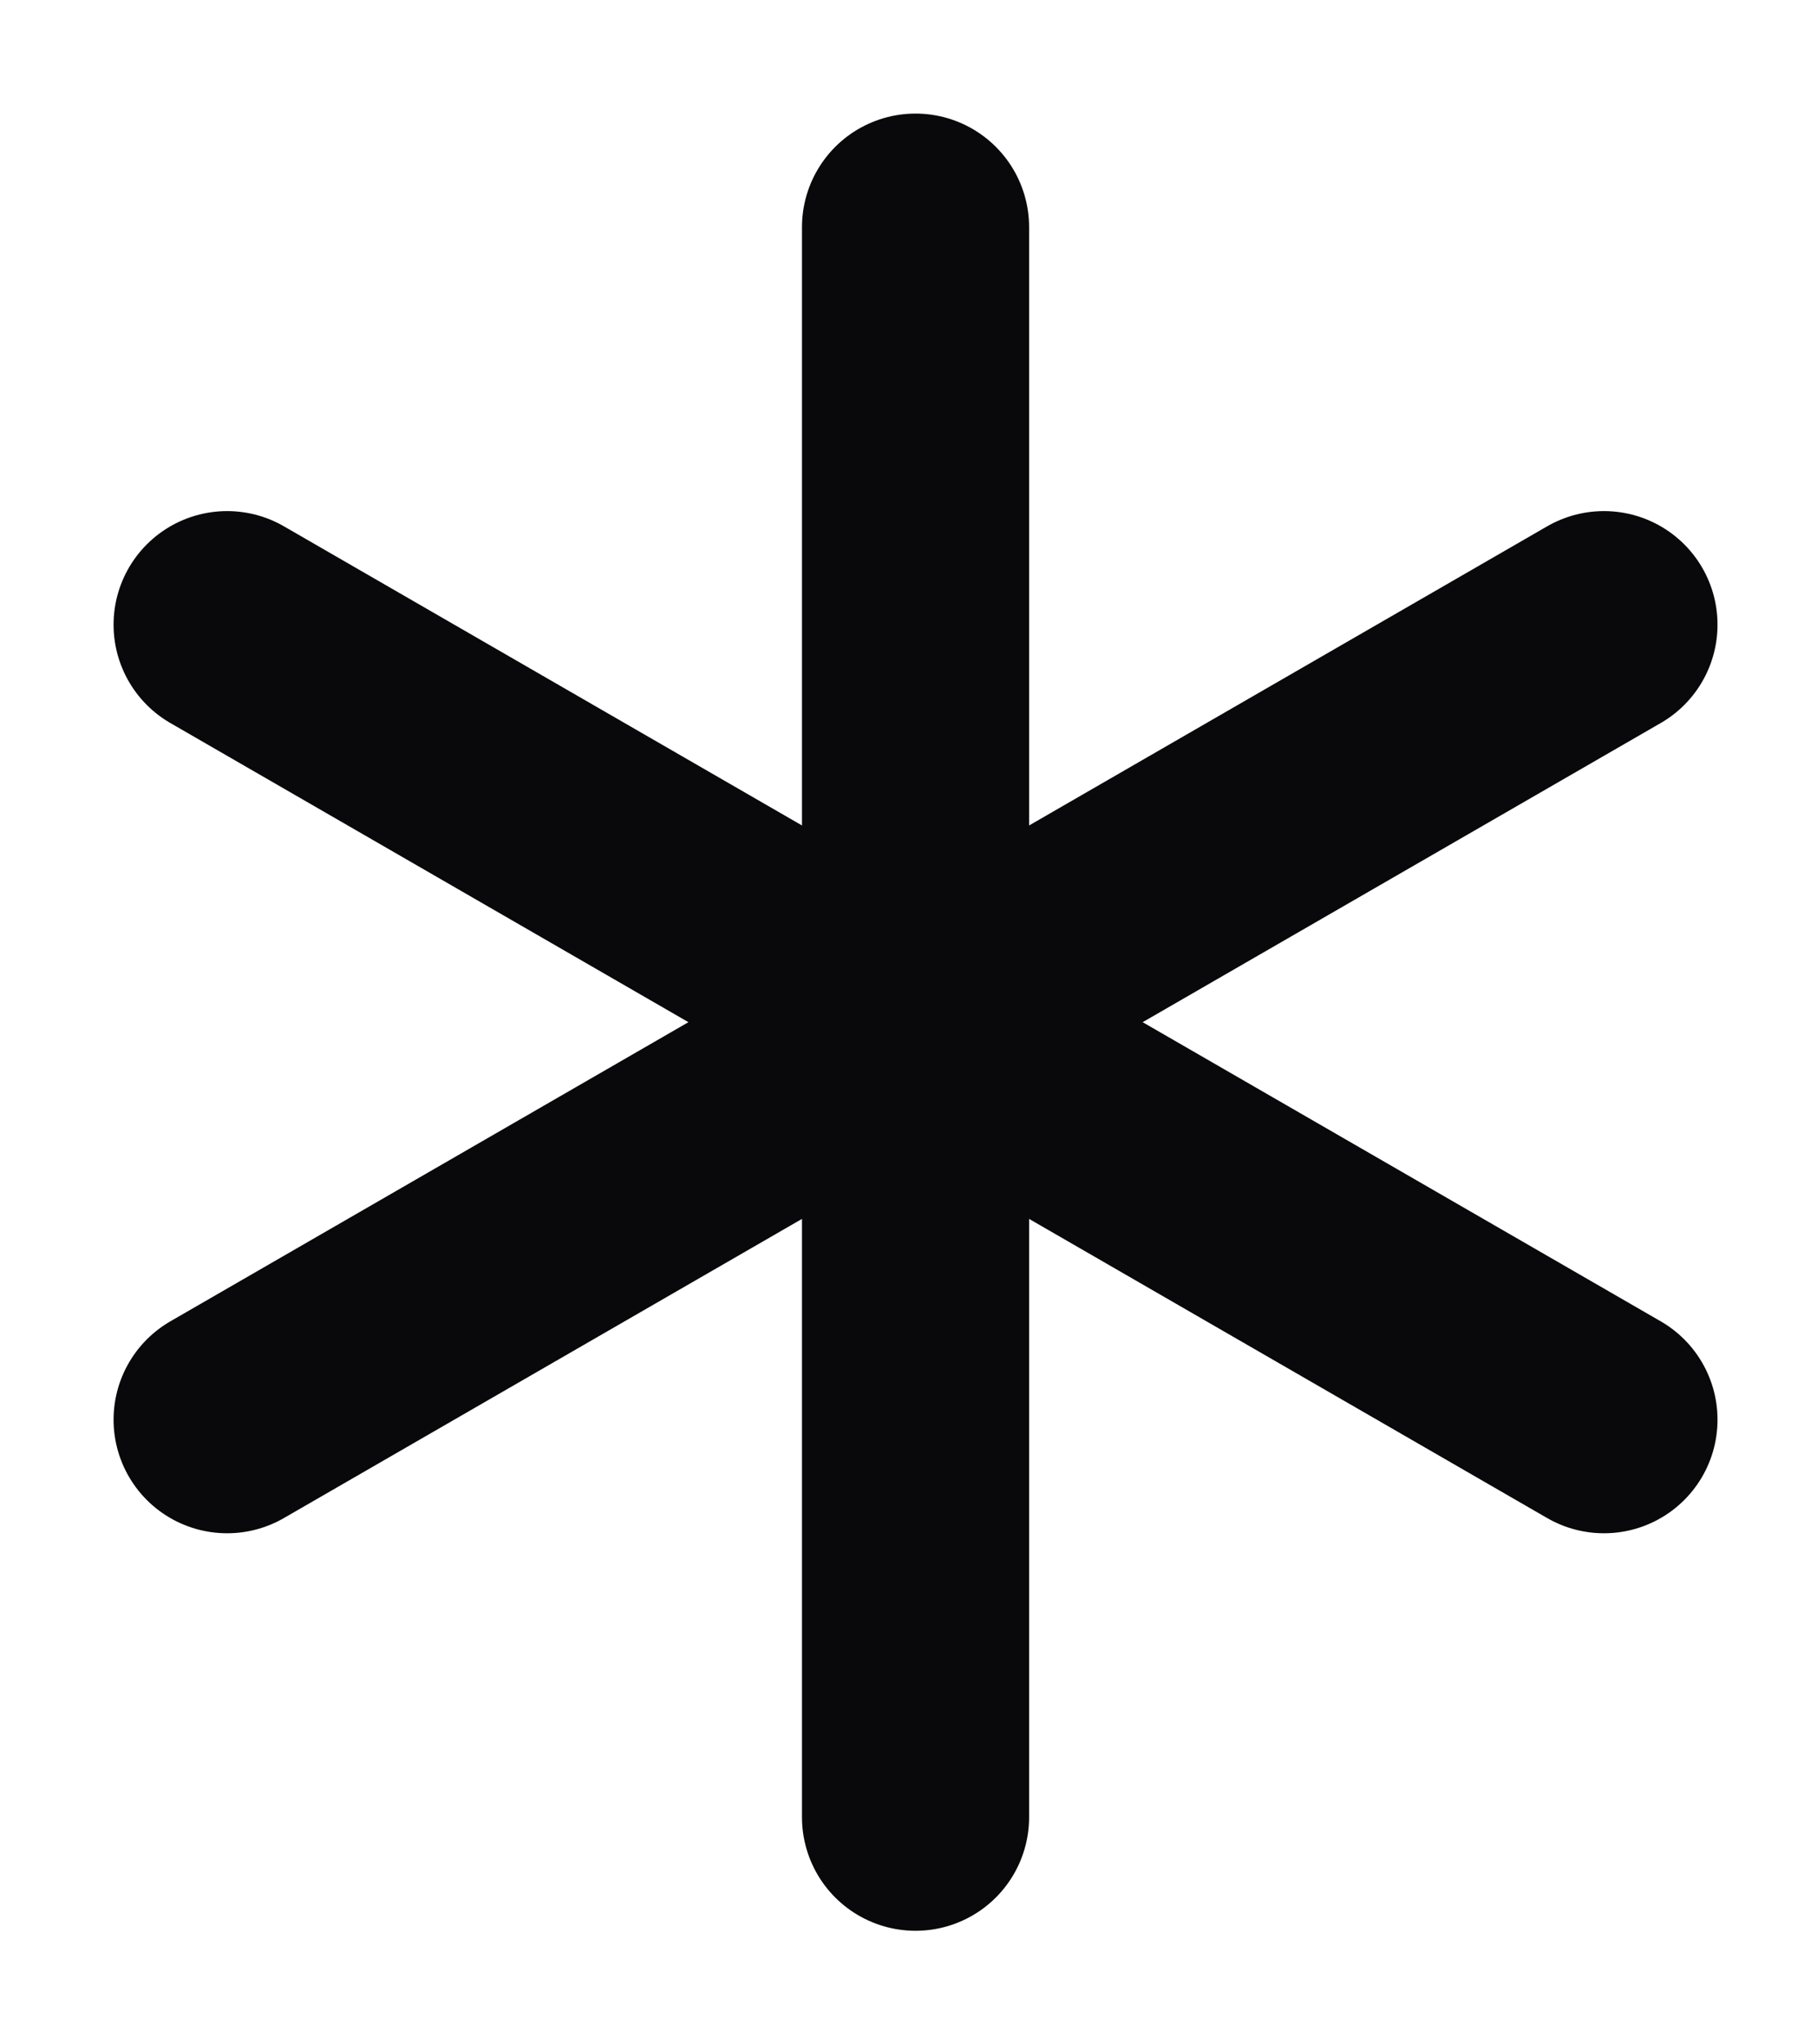
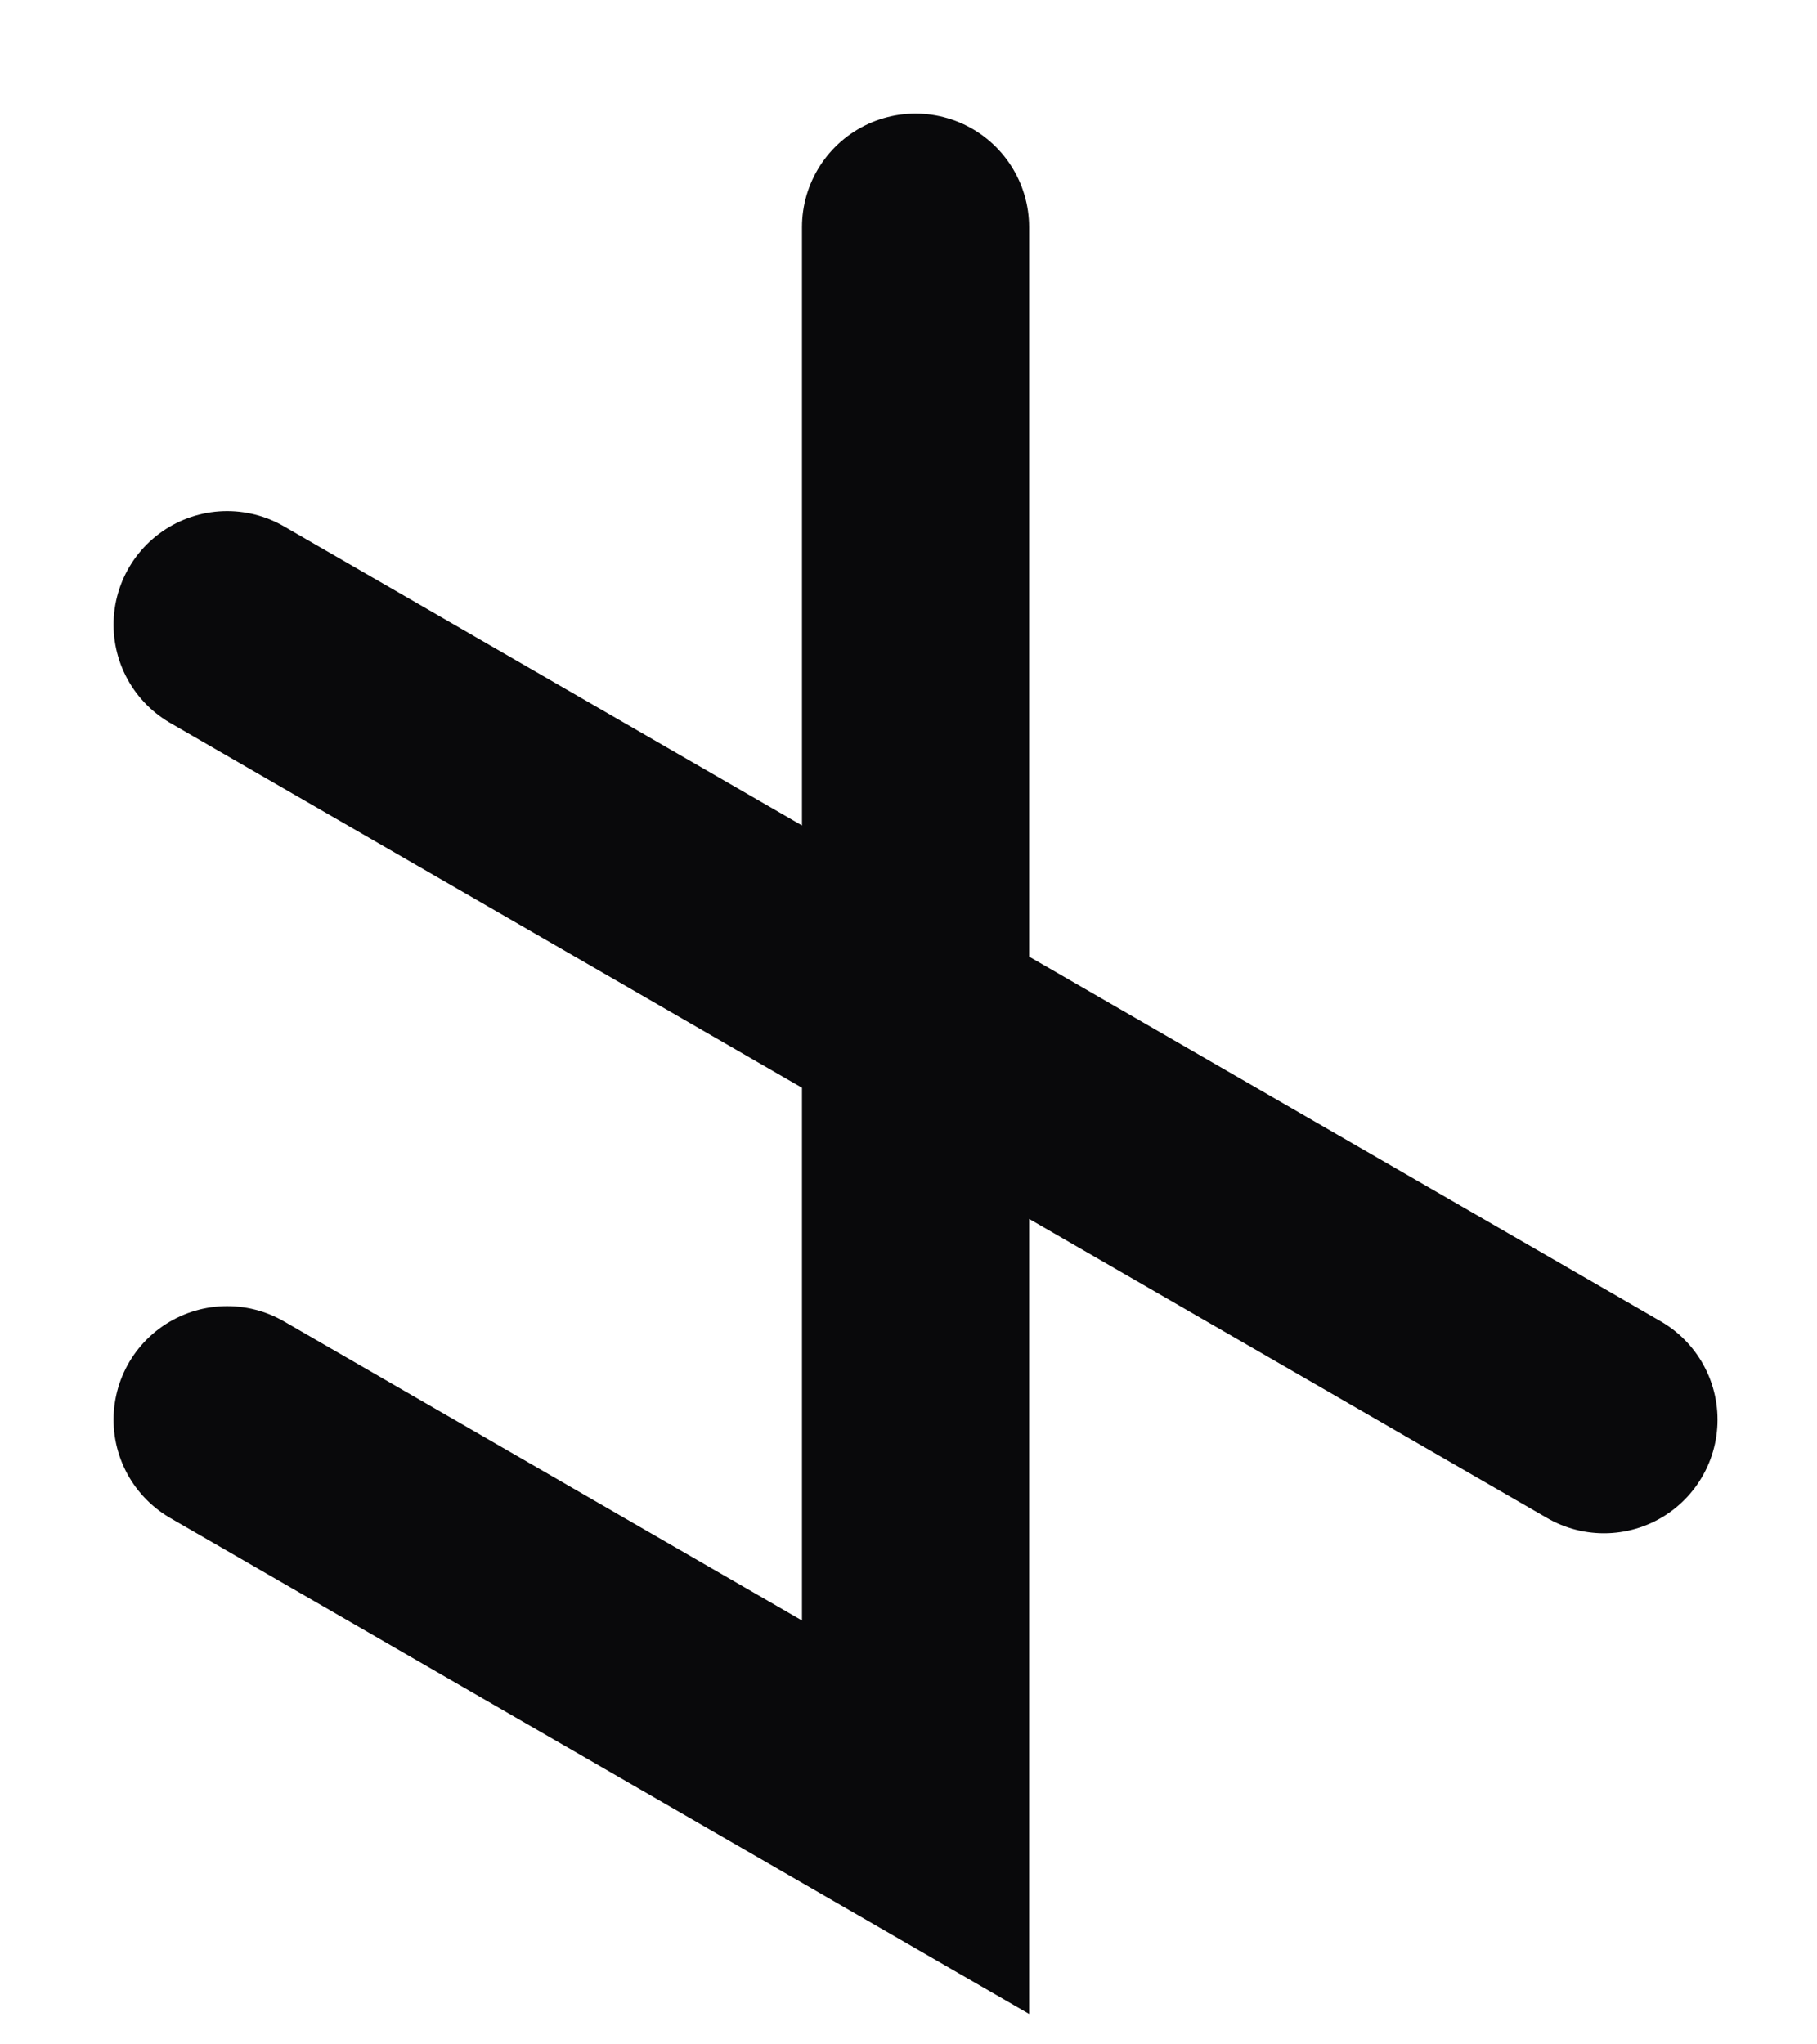
<svg xmlns="http://www.w3.org/2000/svg" fill="none" height="100%" overflow="visible" preserveAspectRatio="none" style="display: block;" viewBox="0 0 8 9" width="100%">
-   <path d="M4.031 1V8M7.062 2.75L1 6.25M1 2.75L7.062 6.25" id="Vector" stroke="#09090B" stroke-linecap="round" />
+   <path d="M4.031 1V8L1 6.25M1 2.75L7.062 6.25" id="Vector" stroke="#09090B" stroke-linecap="round" />
</svg>